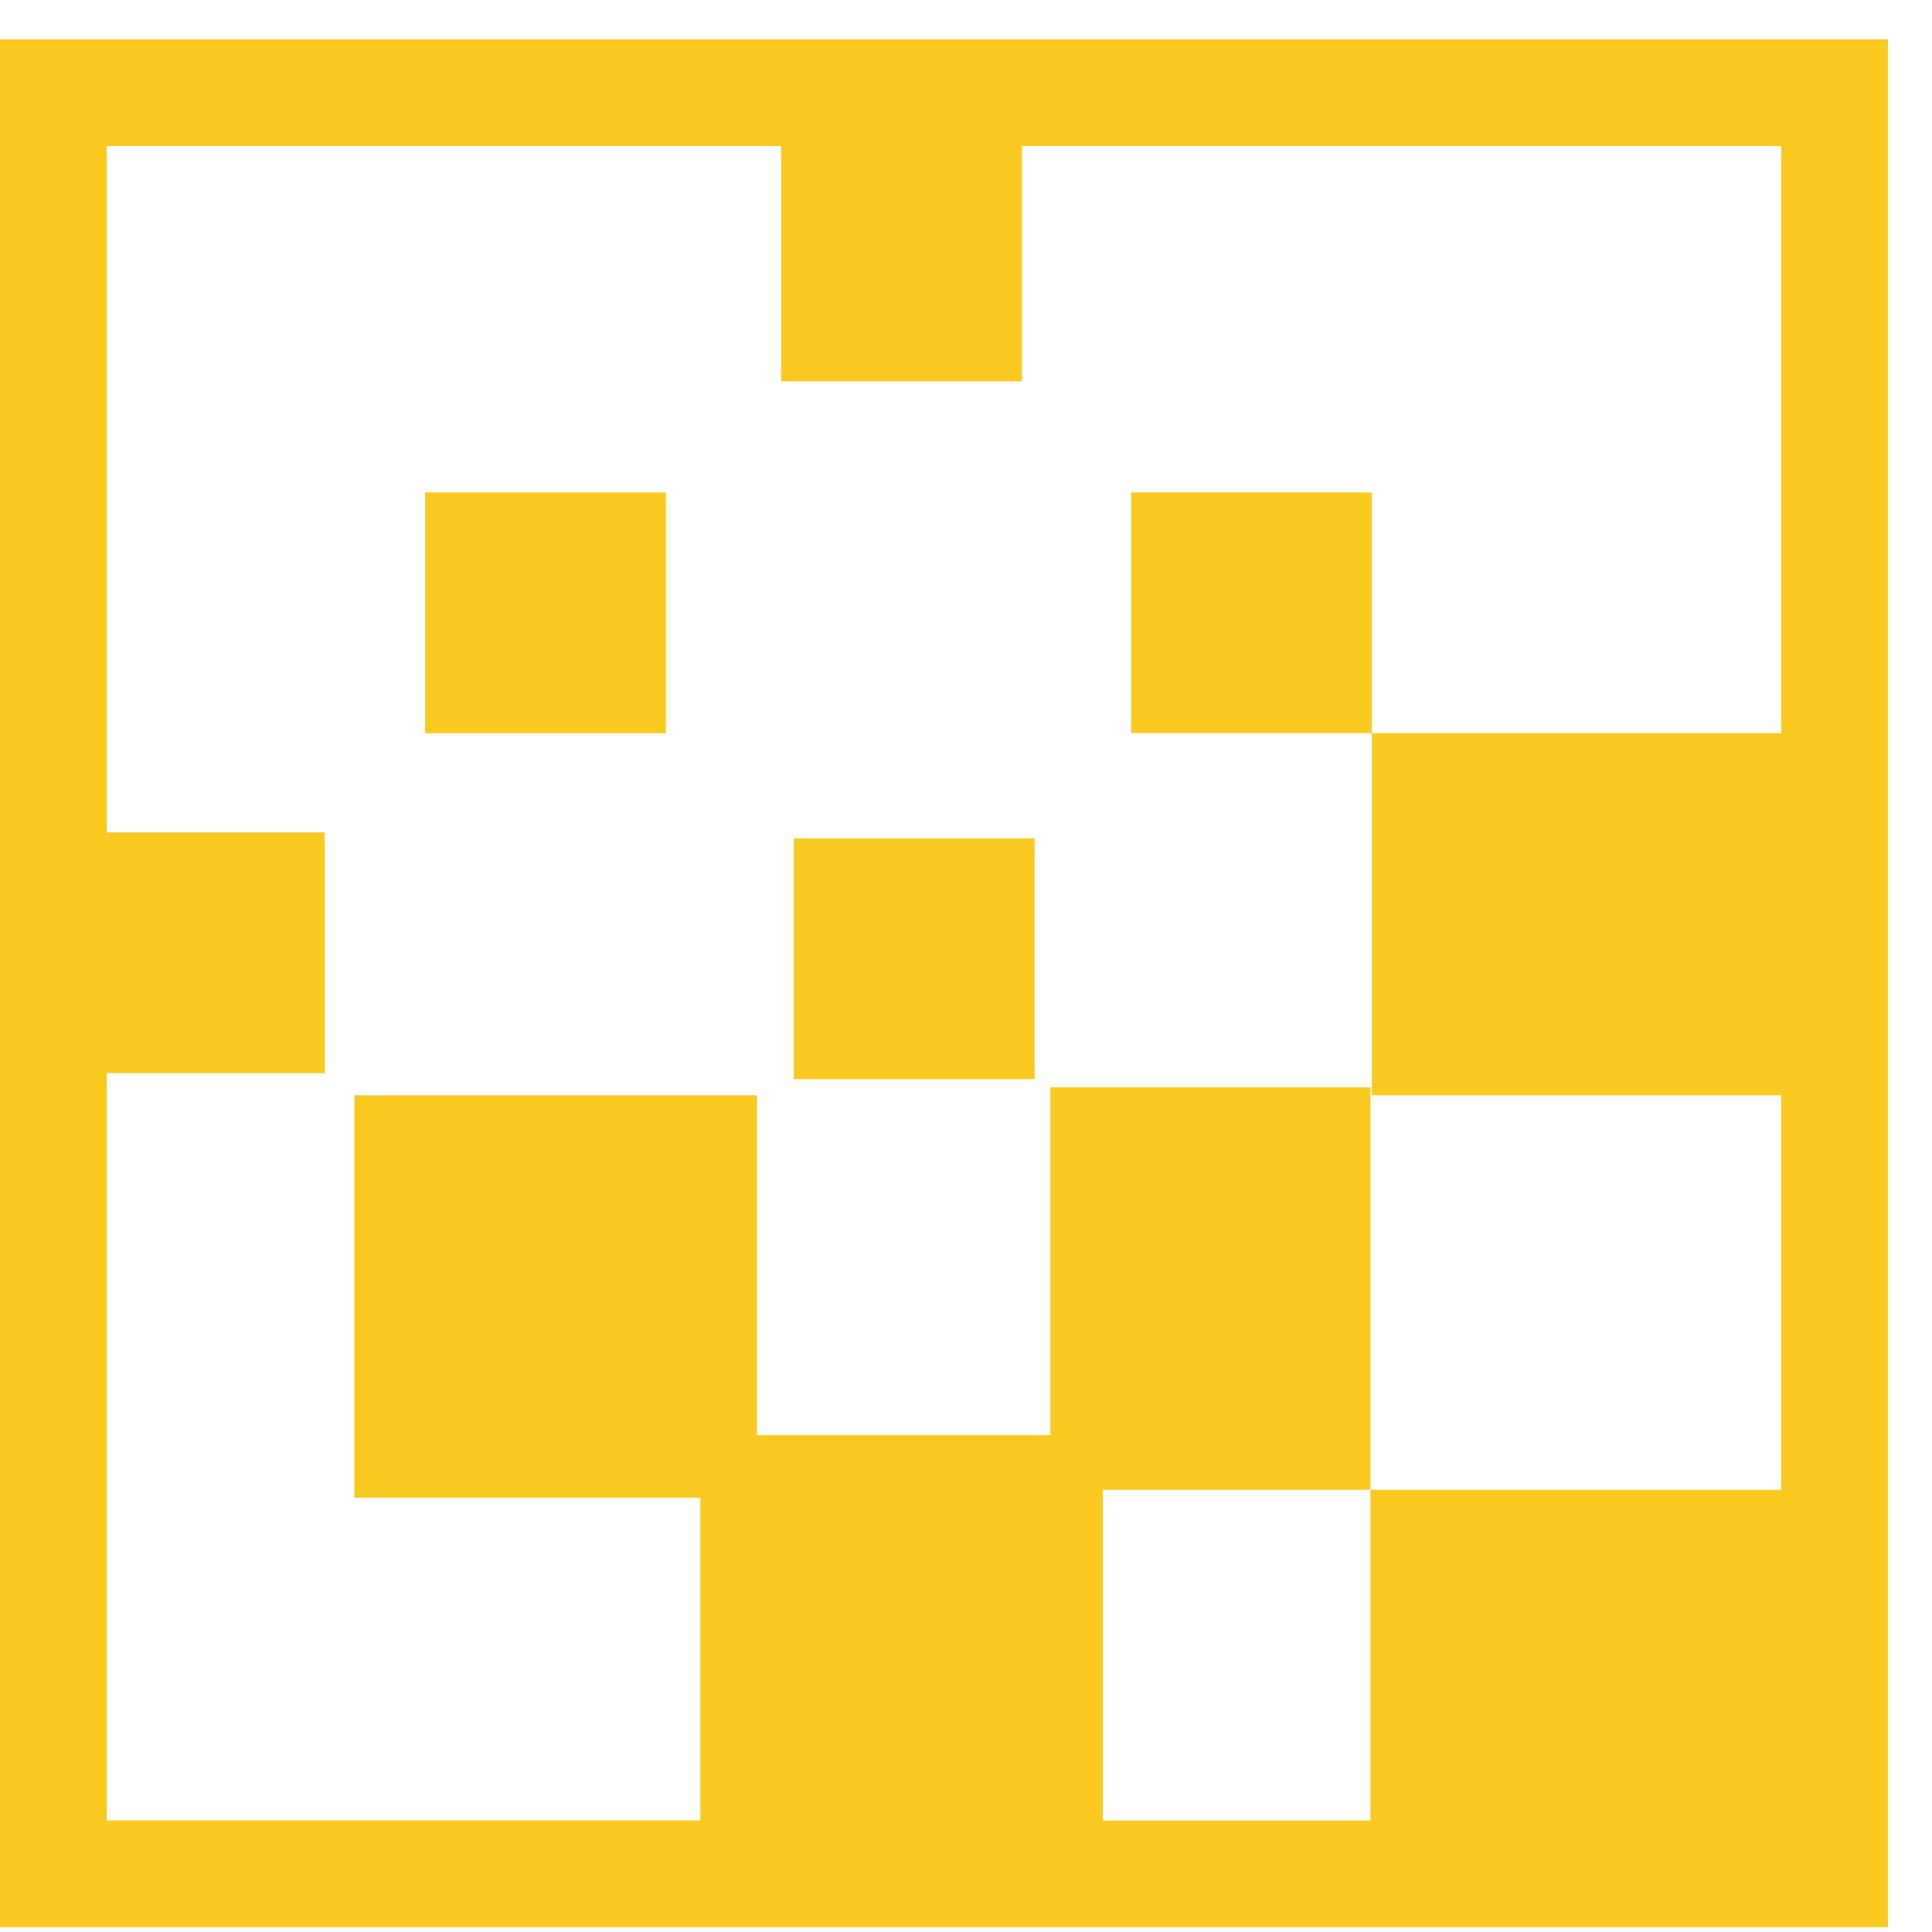
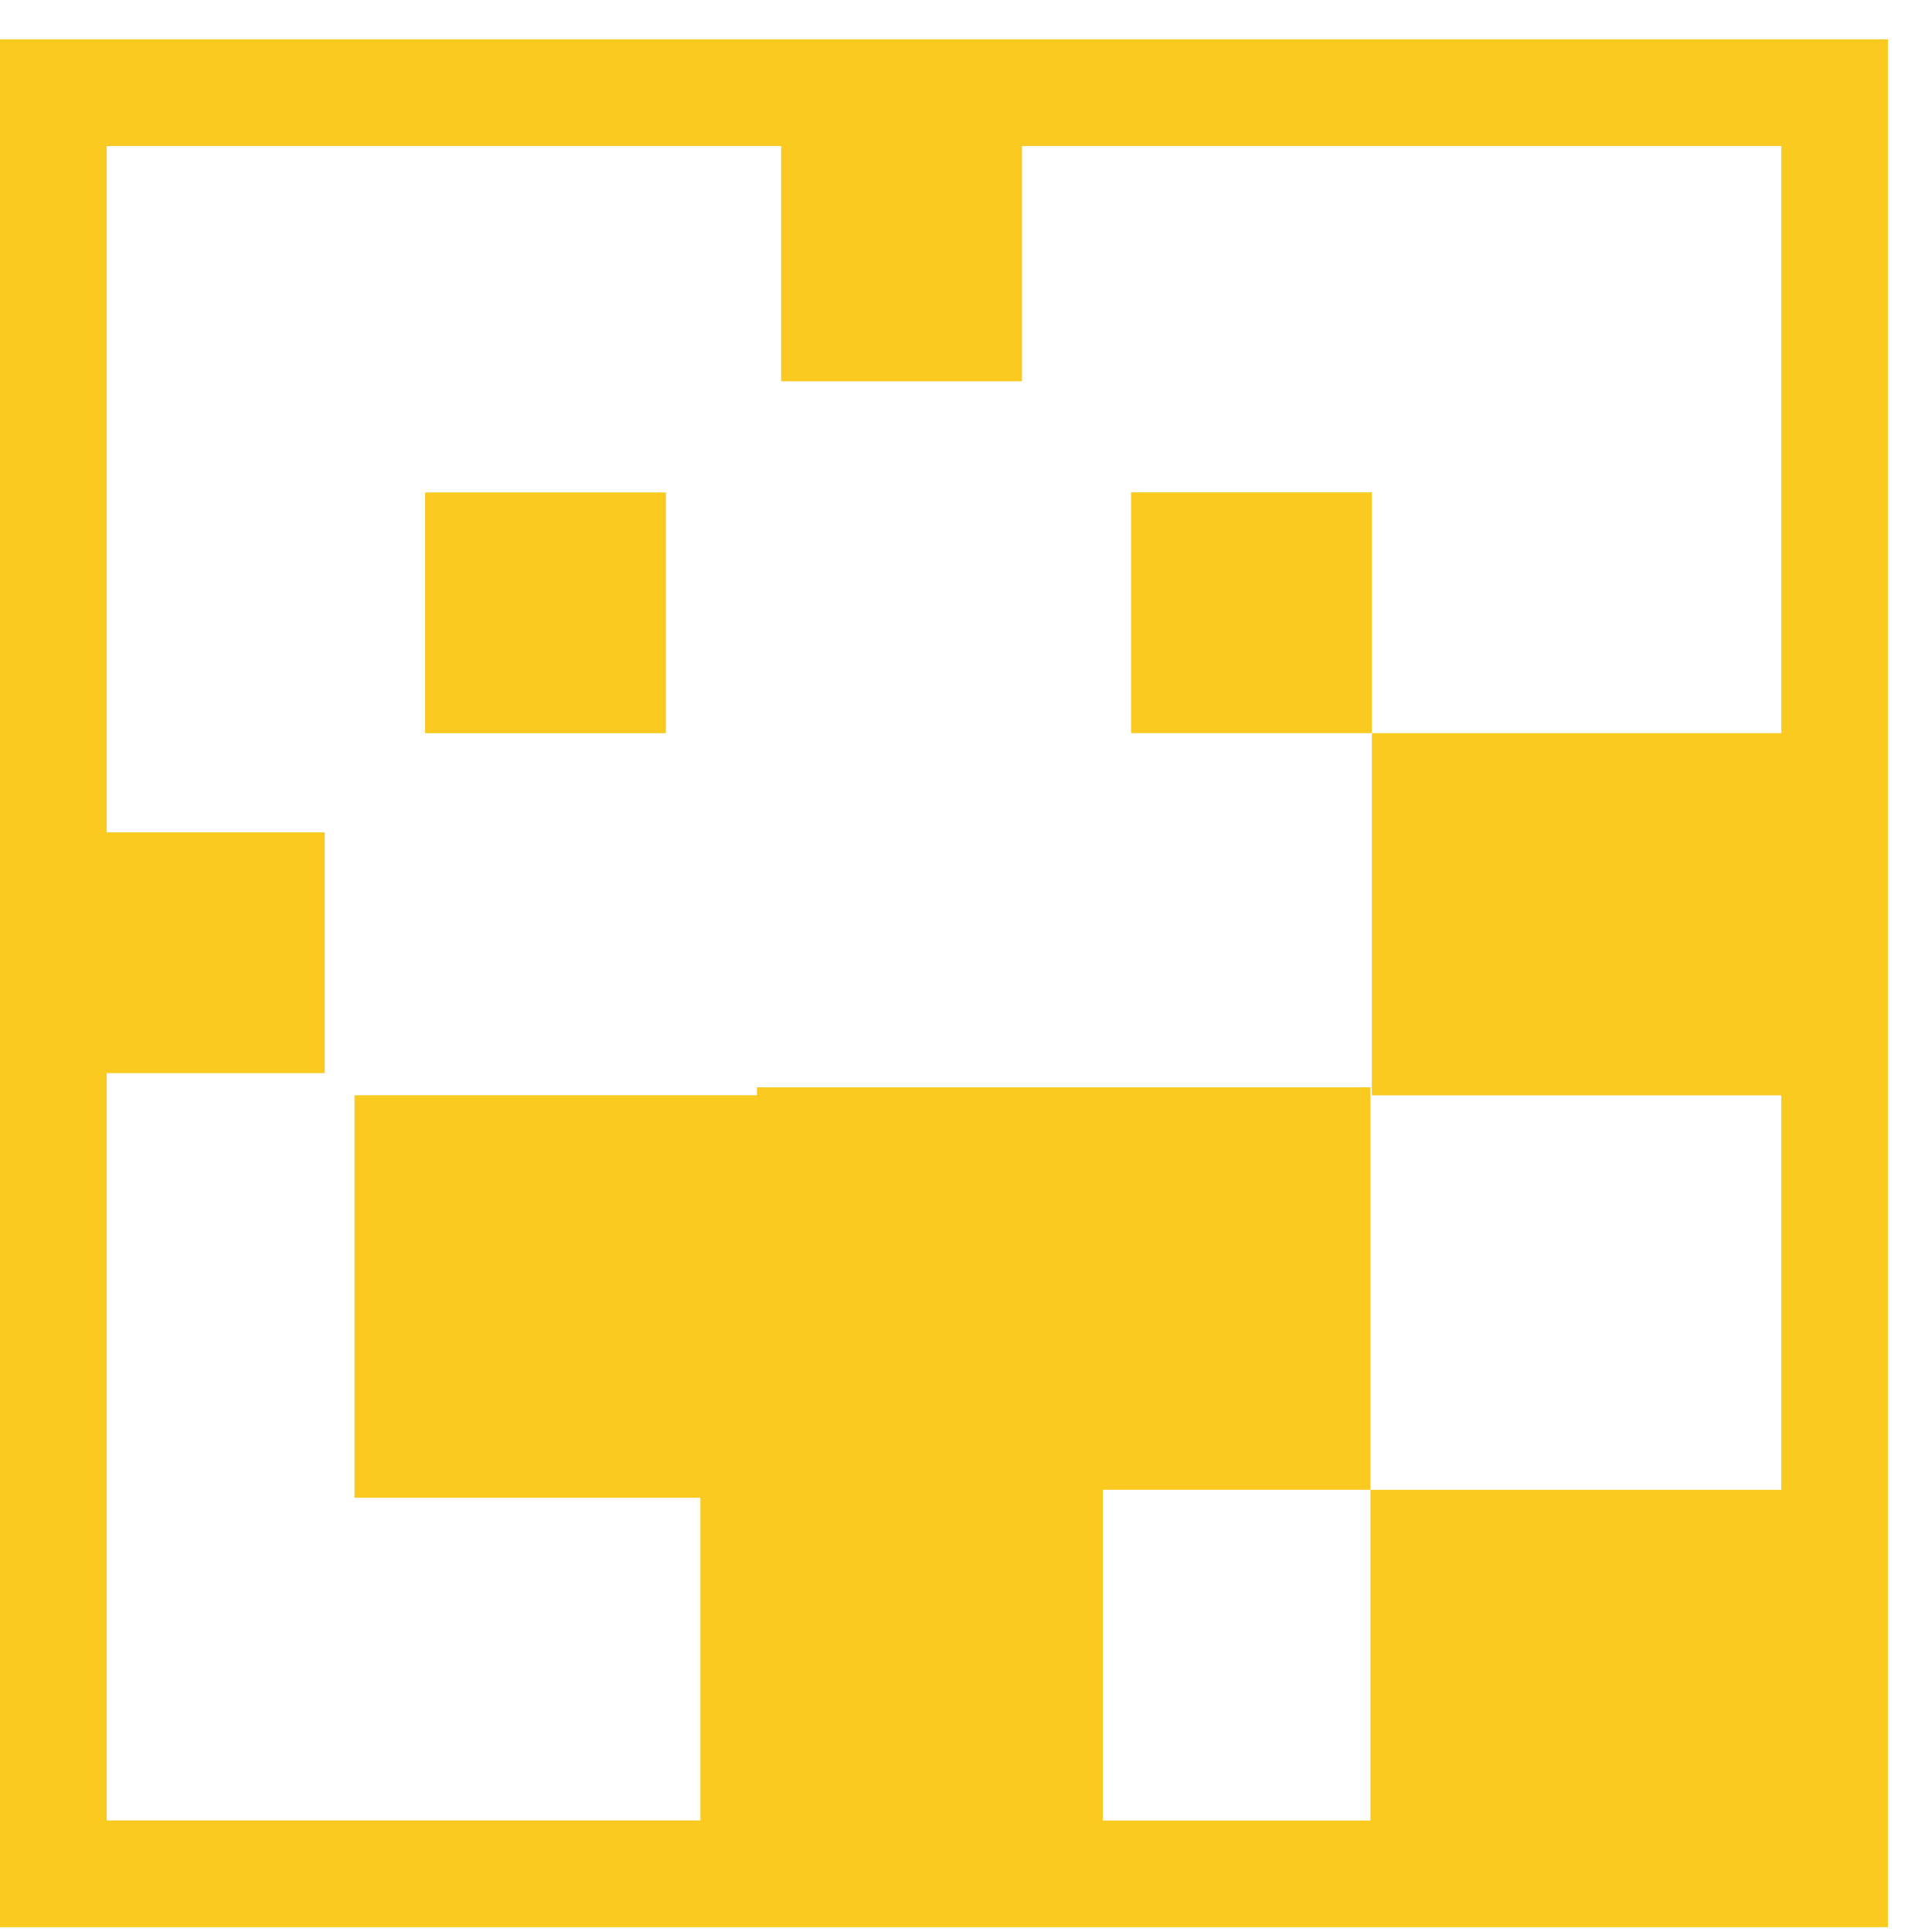
<svg xmlns="http://www.w3.org/2000/svg" viewBox="0 0 34 34" fill="none">
-   <path d="M0 0.692V33.915H33.224V0.692H0ZM1.878 18.885H5.715V14.648H1.878V2.57H13.747V6.71H17.985V2.57H31.347V12.902H24.142V19.276H31.347V26.218H24.118V32.038H19.408V26.218H24.118V19.135H18.485V25.256H13.321V19.275H6.238V26.358H12.325V32.037H1.878V18.884V18.885Z" fill="#FACA20" />
-   <path d="M18.207 14.754H13.97V18.991H18.207V14.754Z" fill="#FACA20" />
+   <path d="M0 0.692V33.915H33.224V0.692H0ZM1.878 18.885H5.715V14.648H1.878V2.57H13.747V6.71H17.985V2.57H31.347V12.902H24.142V19.276H31.347V26.218H24.118V32.038H19.408V26.218H24.118V19.135H18.485H13.321V19.275H6.238V26.358H12.325V32.037H1.878V18.884V18.885Z" fill="#FACA20" />
  <path d="M24.142 8.665H19.905V12.902H24.142V8.665Z" fill="#FACA20" />
  <path d="M11.719 8.666H7.481V12.903H11.719V8.666Z" fill="#FACA20" />
</svg>